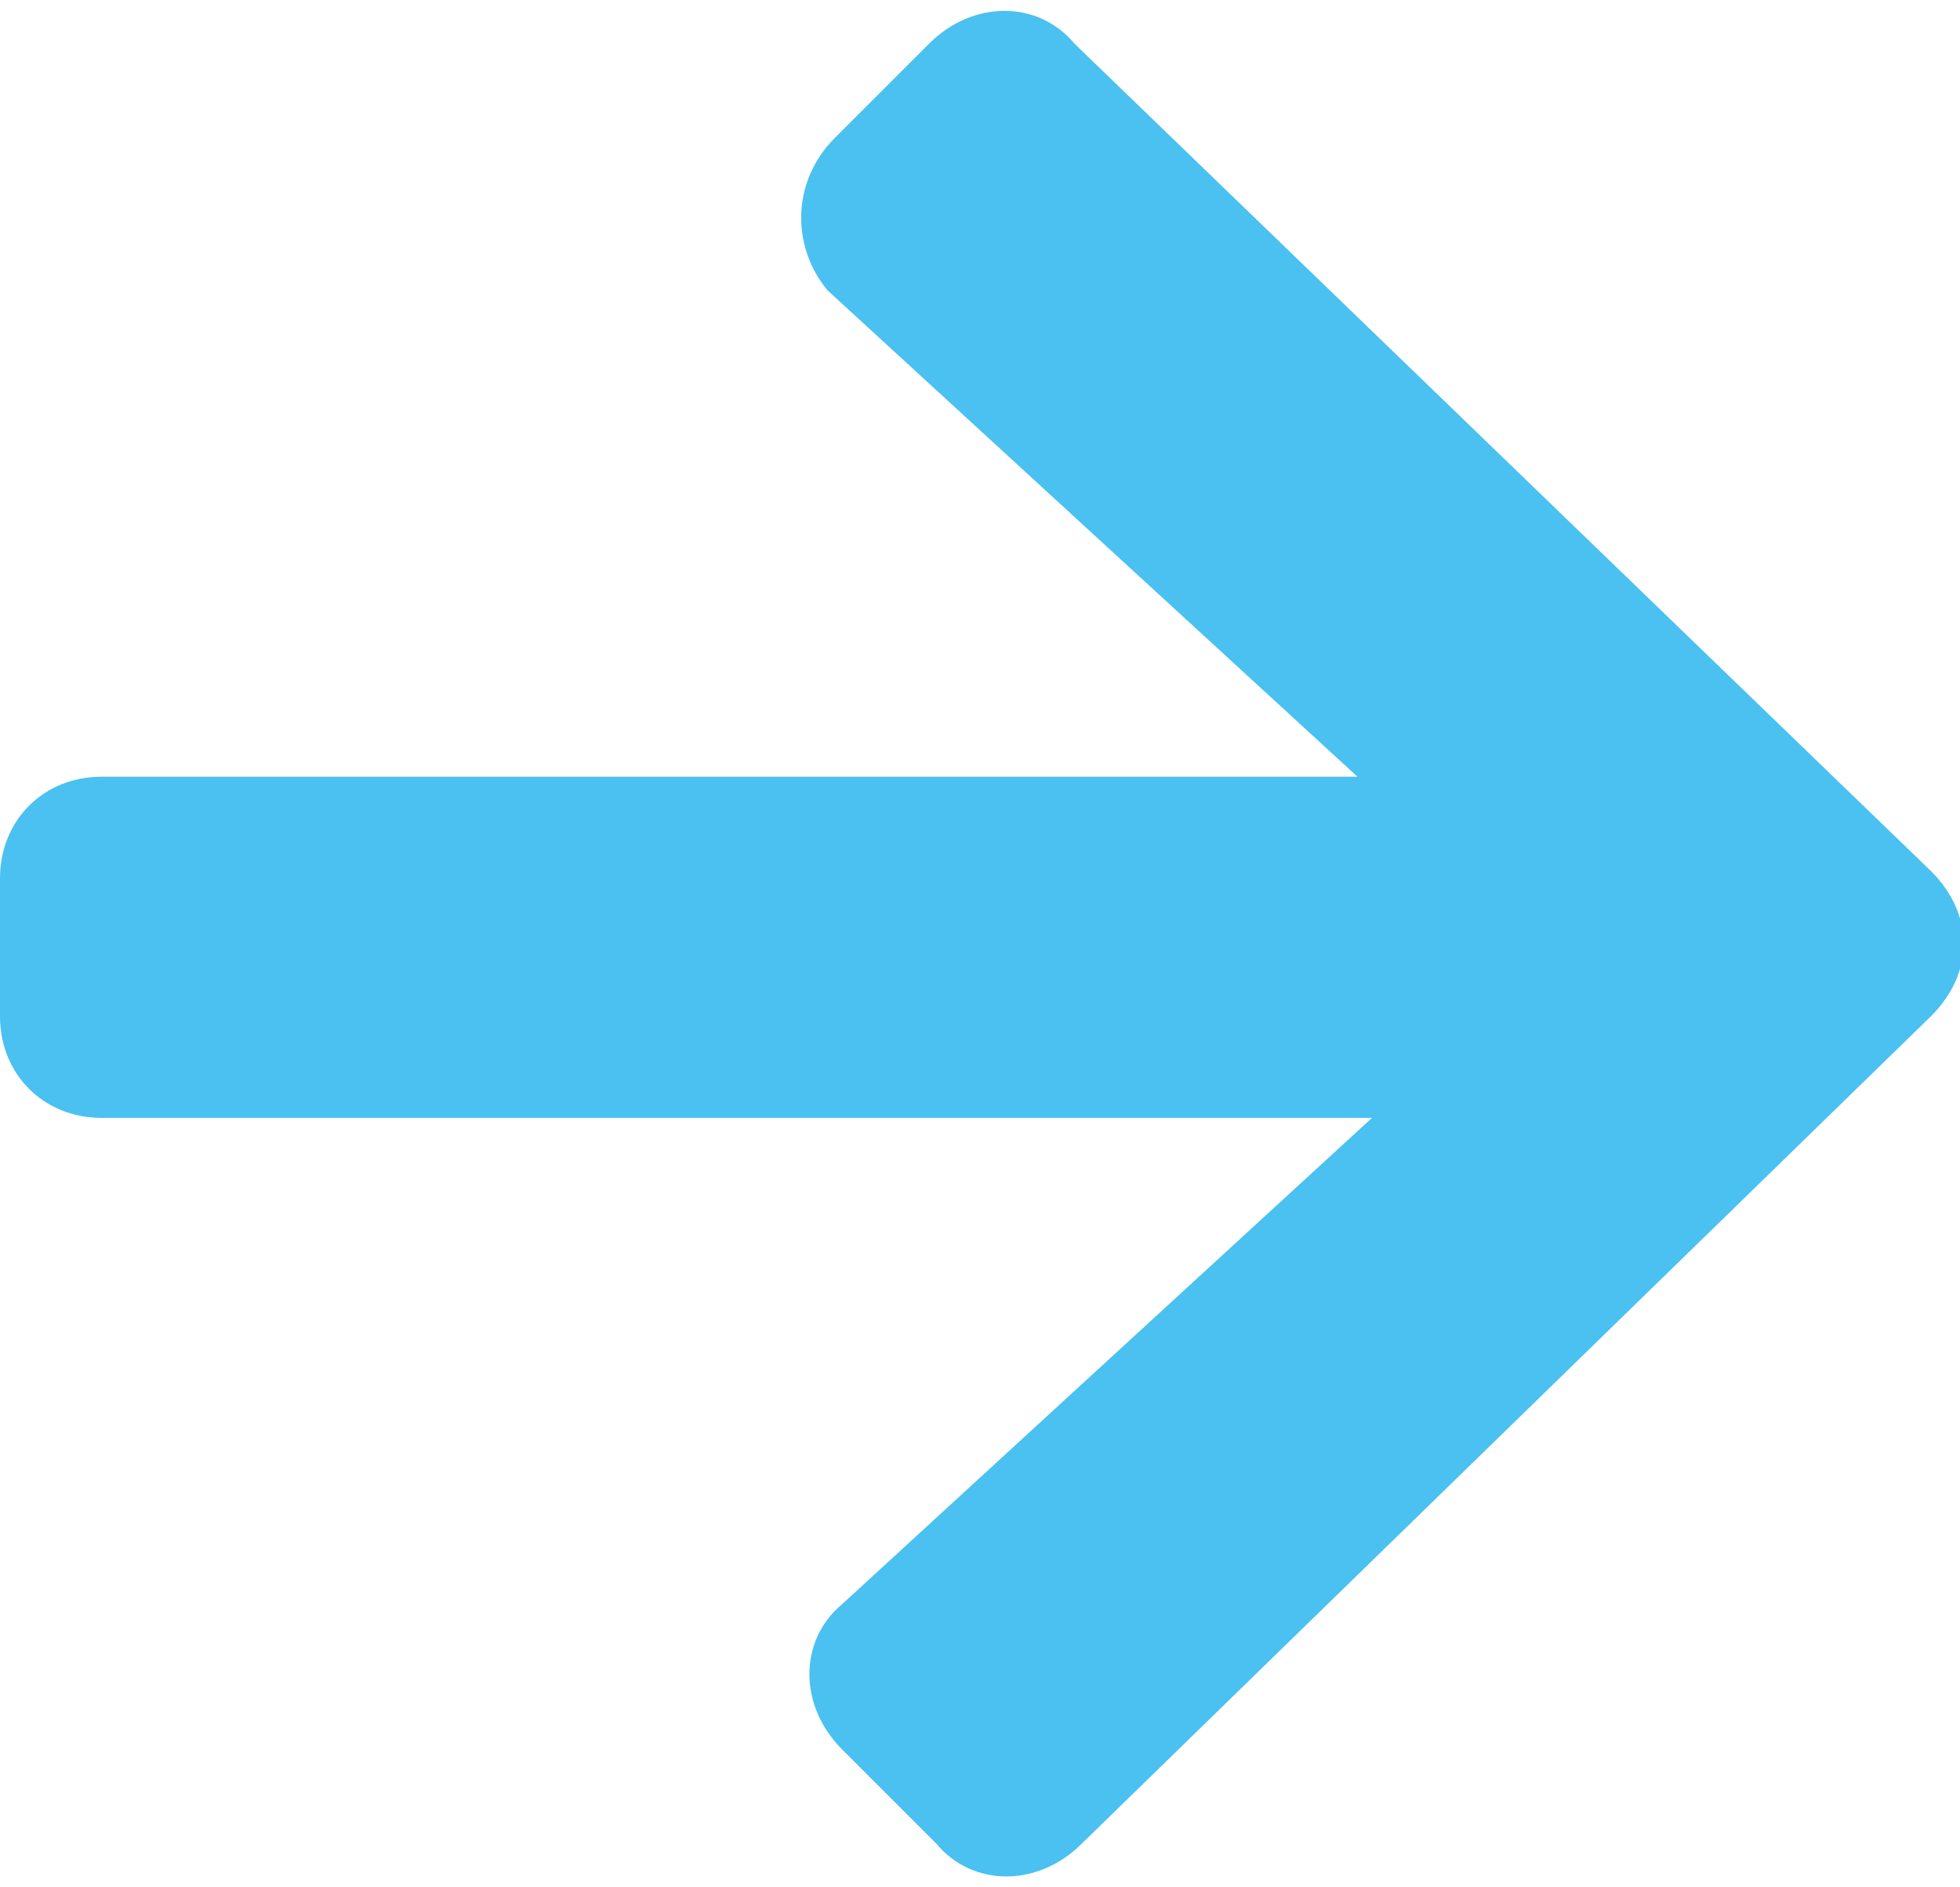
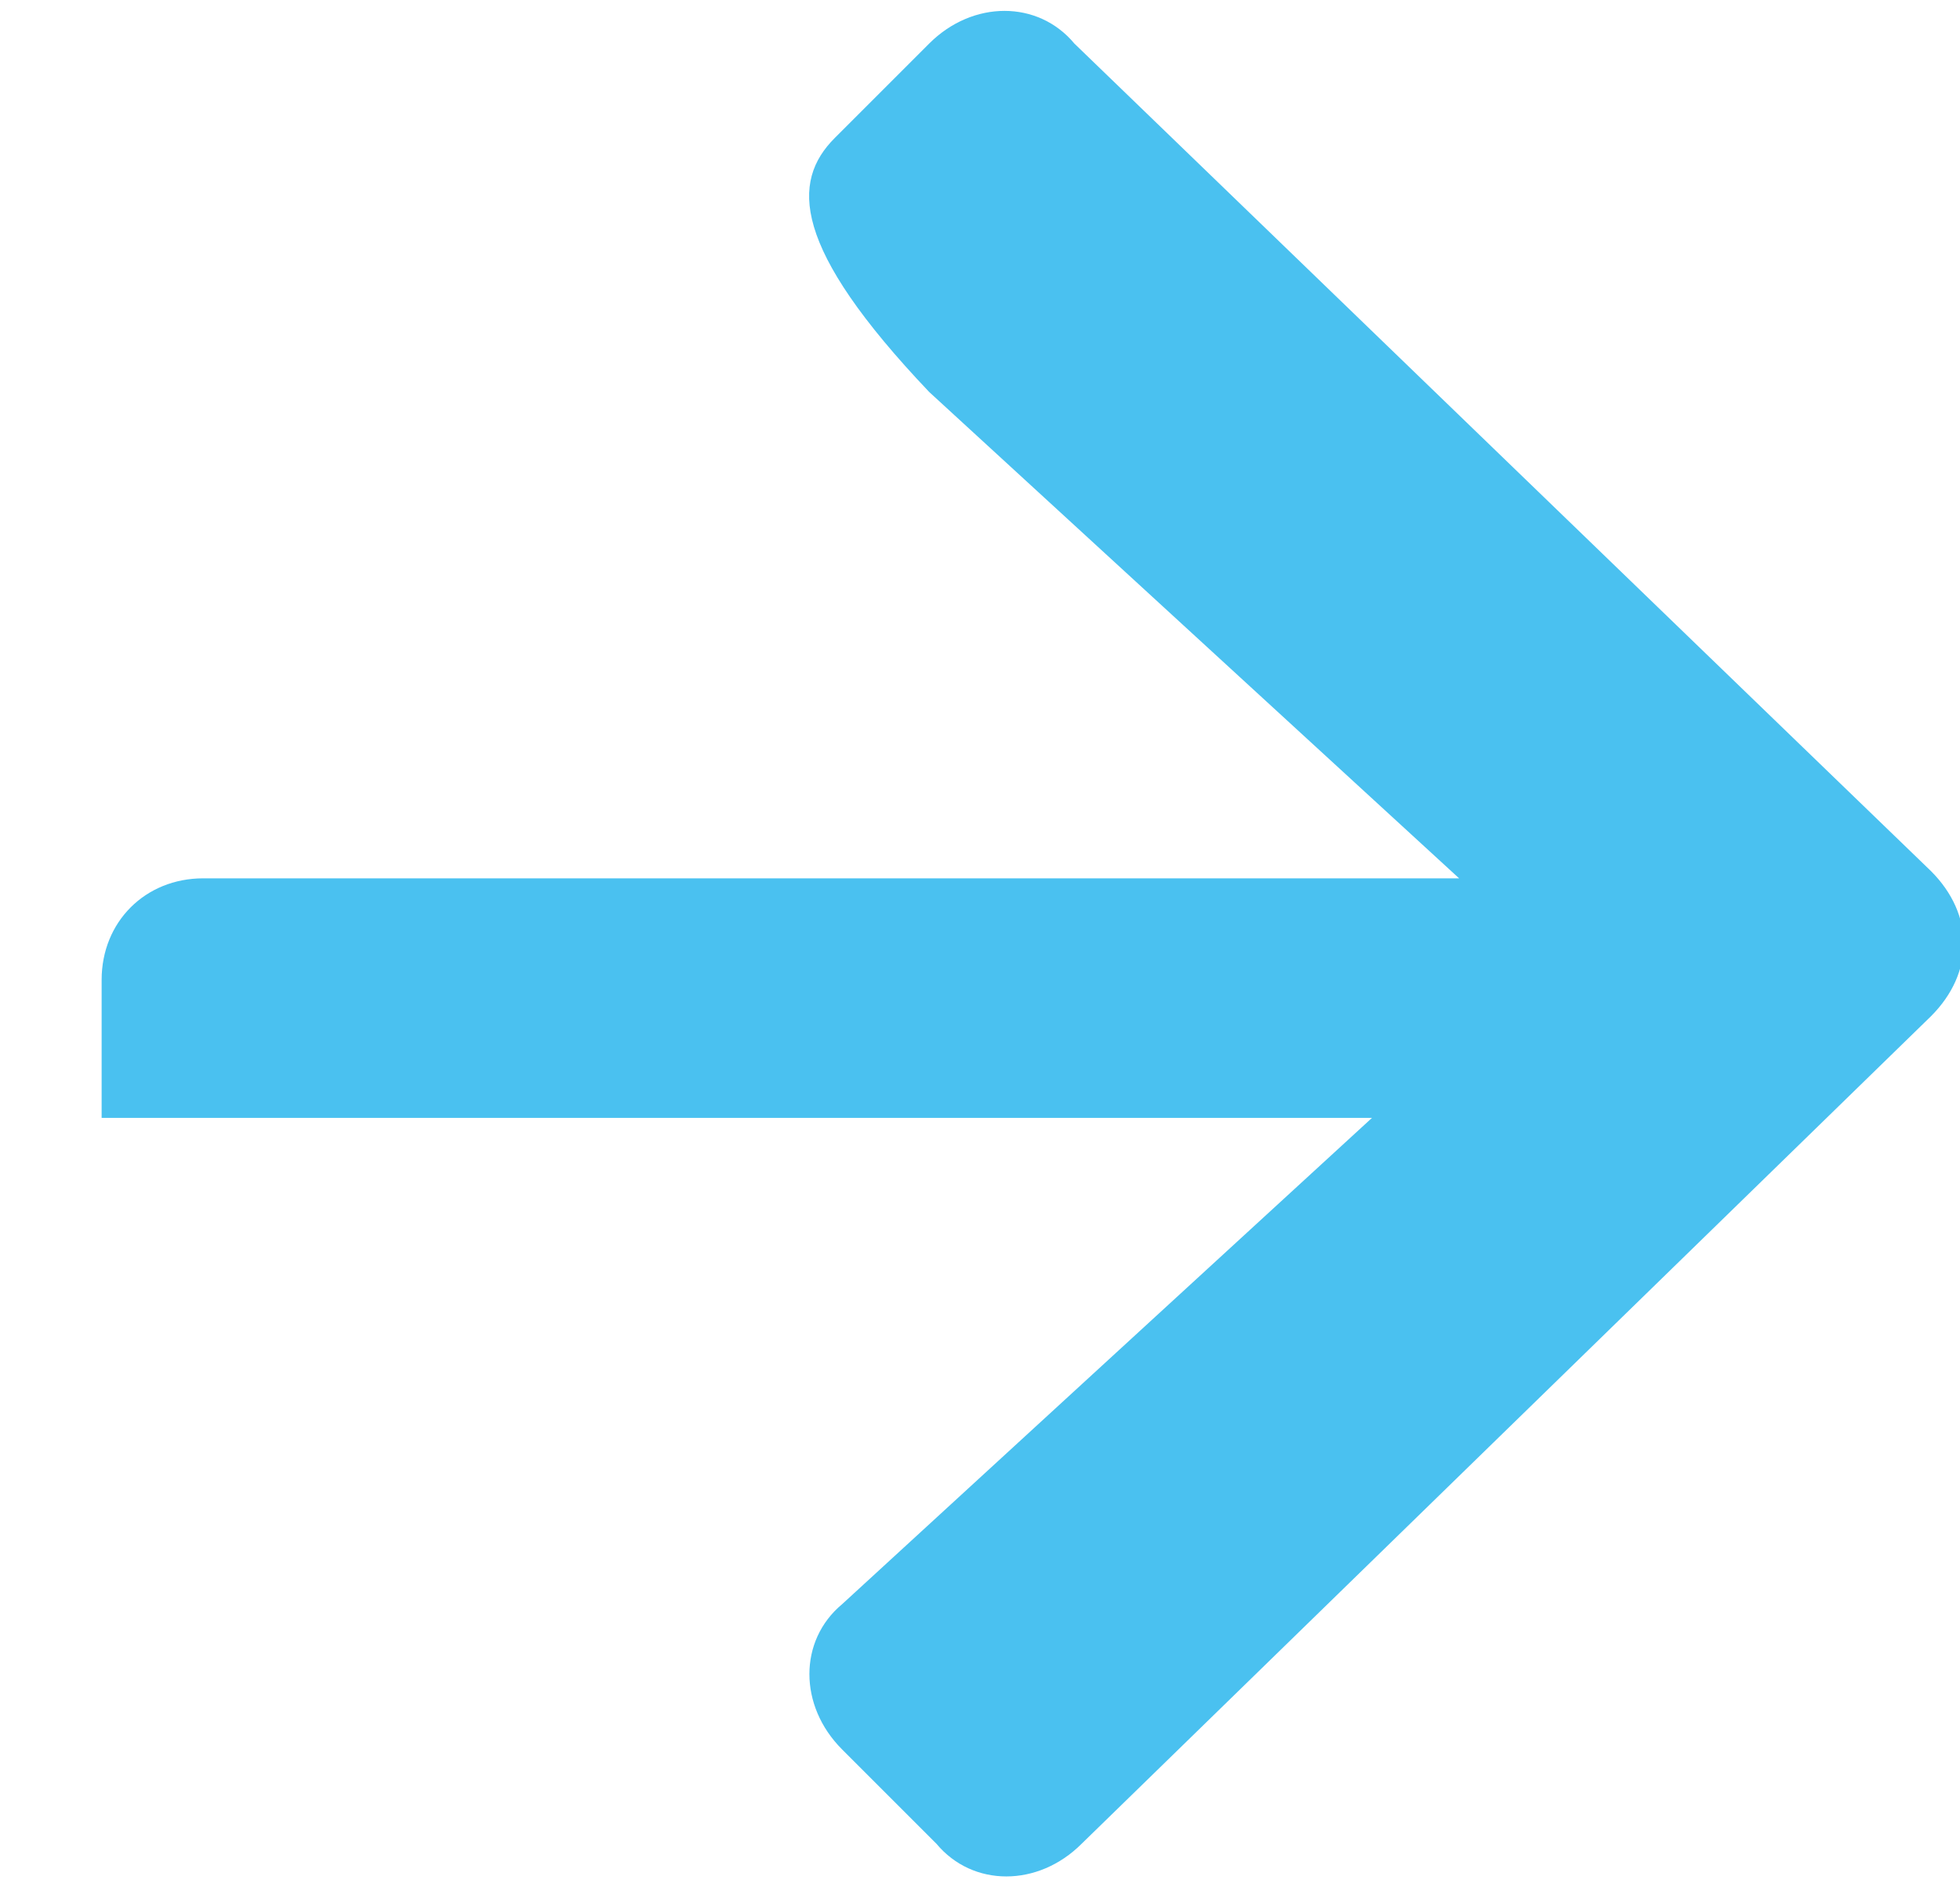
<svg xmlns="http://www.w3.org/2000/svg" version="1.1" id="Layer_1" x="0px" y="0px" width="27px" height="26px" viewBox="0 0 27 26" enable-background="new 0 0 27 26" xml:space="preserve">
-   <path fill="#4AC1F0" d="M11.5,1.9l1.3-1.3c0.6-0.6,1.5-0.6,2,0L26.6,12c0.6,0.6,0.6,1.4,0,2L14.9,25.4c-0.6,0.6-1.5,0.6-2,0  l-1.3-1.3c-0.6-0.6-0.6-1.5,0-2l7.3-6.7H1.4c-0.8,0-1.4-0.6-1.4-1.4v-1.9c0-0.8,0.6-1.4,1.4-1.4h17.3l-7.3-6.7  C10.9,3.4,10.9,2.5,11.5,1.9z" />
+   <path fill="#4AC1F0" d="M11.5,1.9l1.3-1.3c0.6-0.6,1.5-0.6,2,0L26.6,12c0.6,0.6,0.6,1.4,0,2L14.9,25.4c-0.6,0.6-1.5,0.6-2,0  l-1.3-1.3c-0.6-0.6-0.6-1.5,0-2l7.3-6.7H1.4v-1.9c0-0.8,0.6-1.4,1.4-1.4h17.3l-7.3-6.7  C10.9,3.4,10.9,2.5,11.5,1.9z" />
</svg>